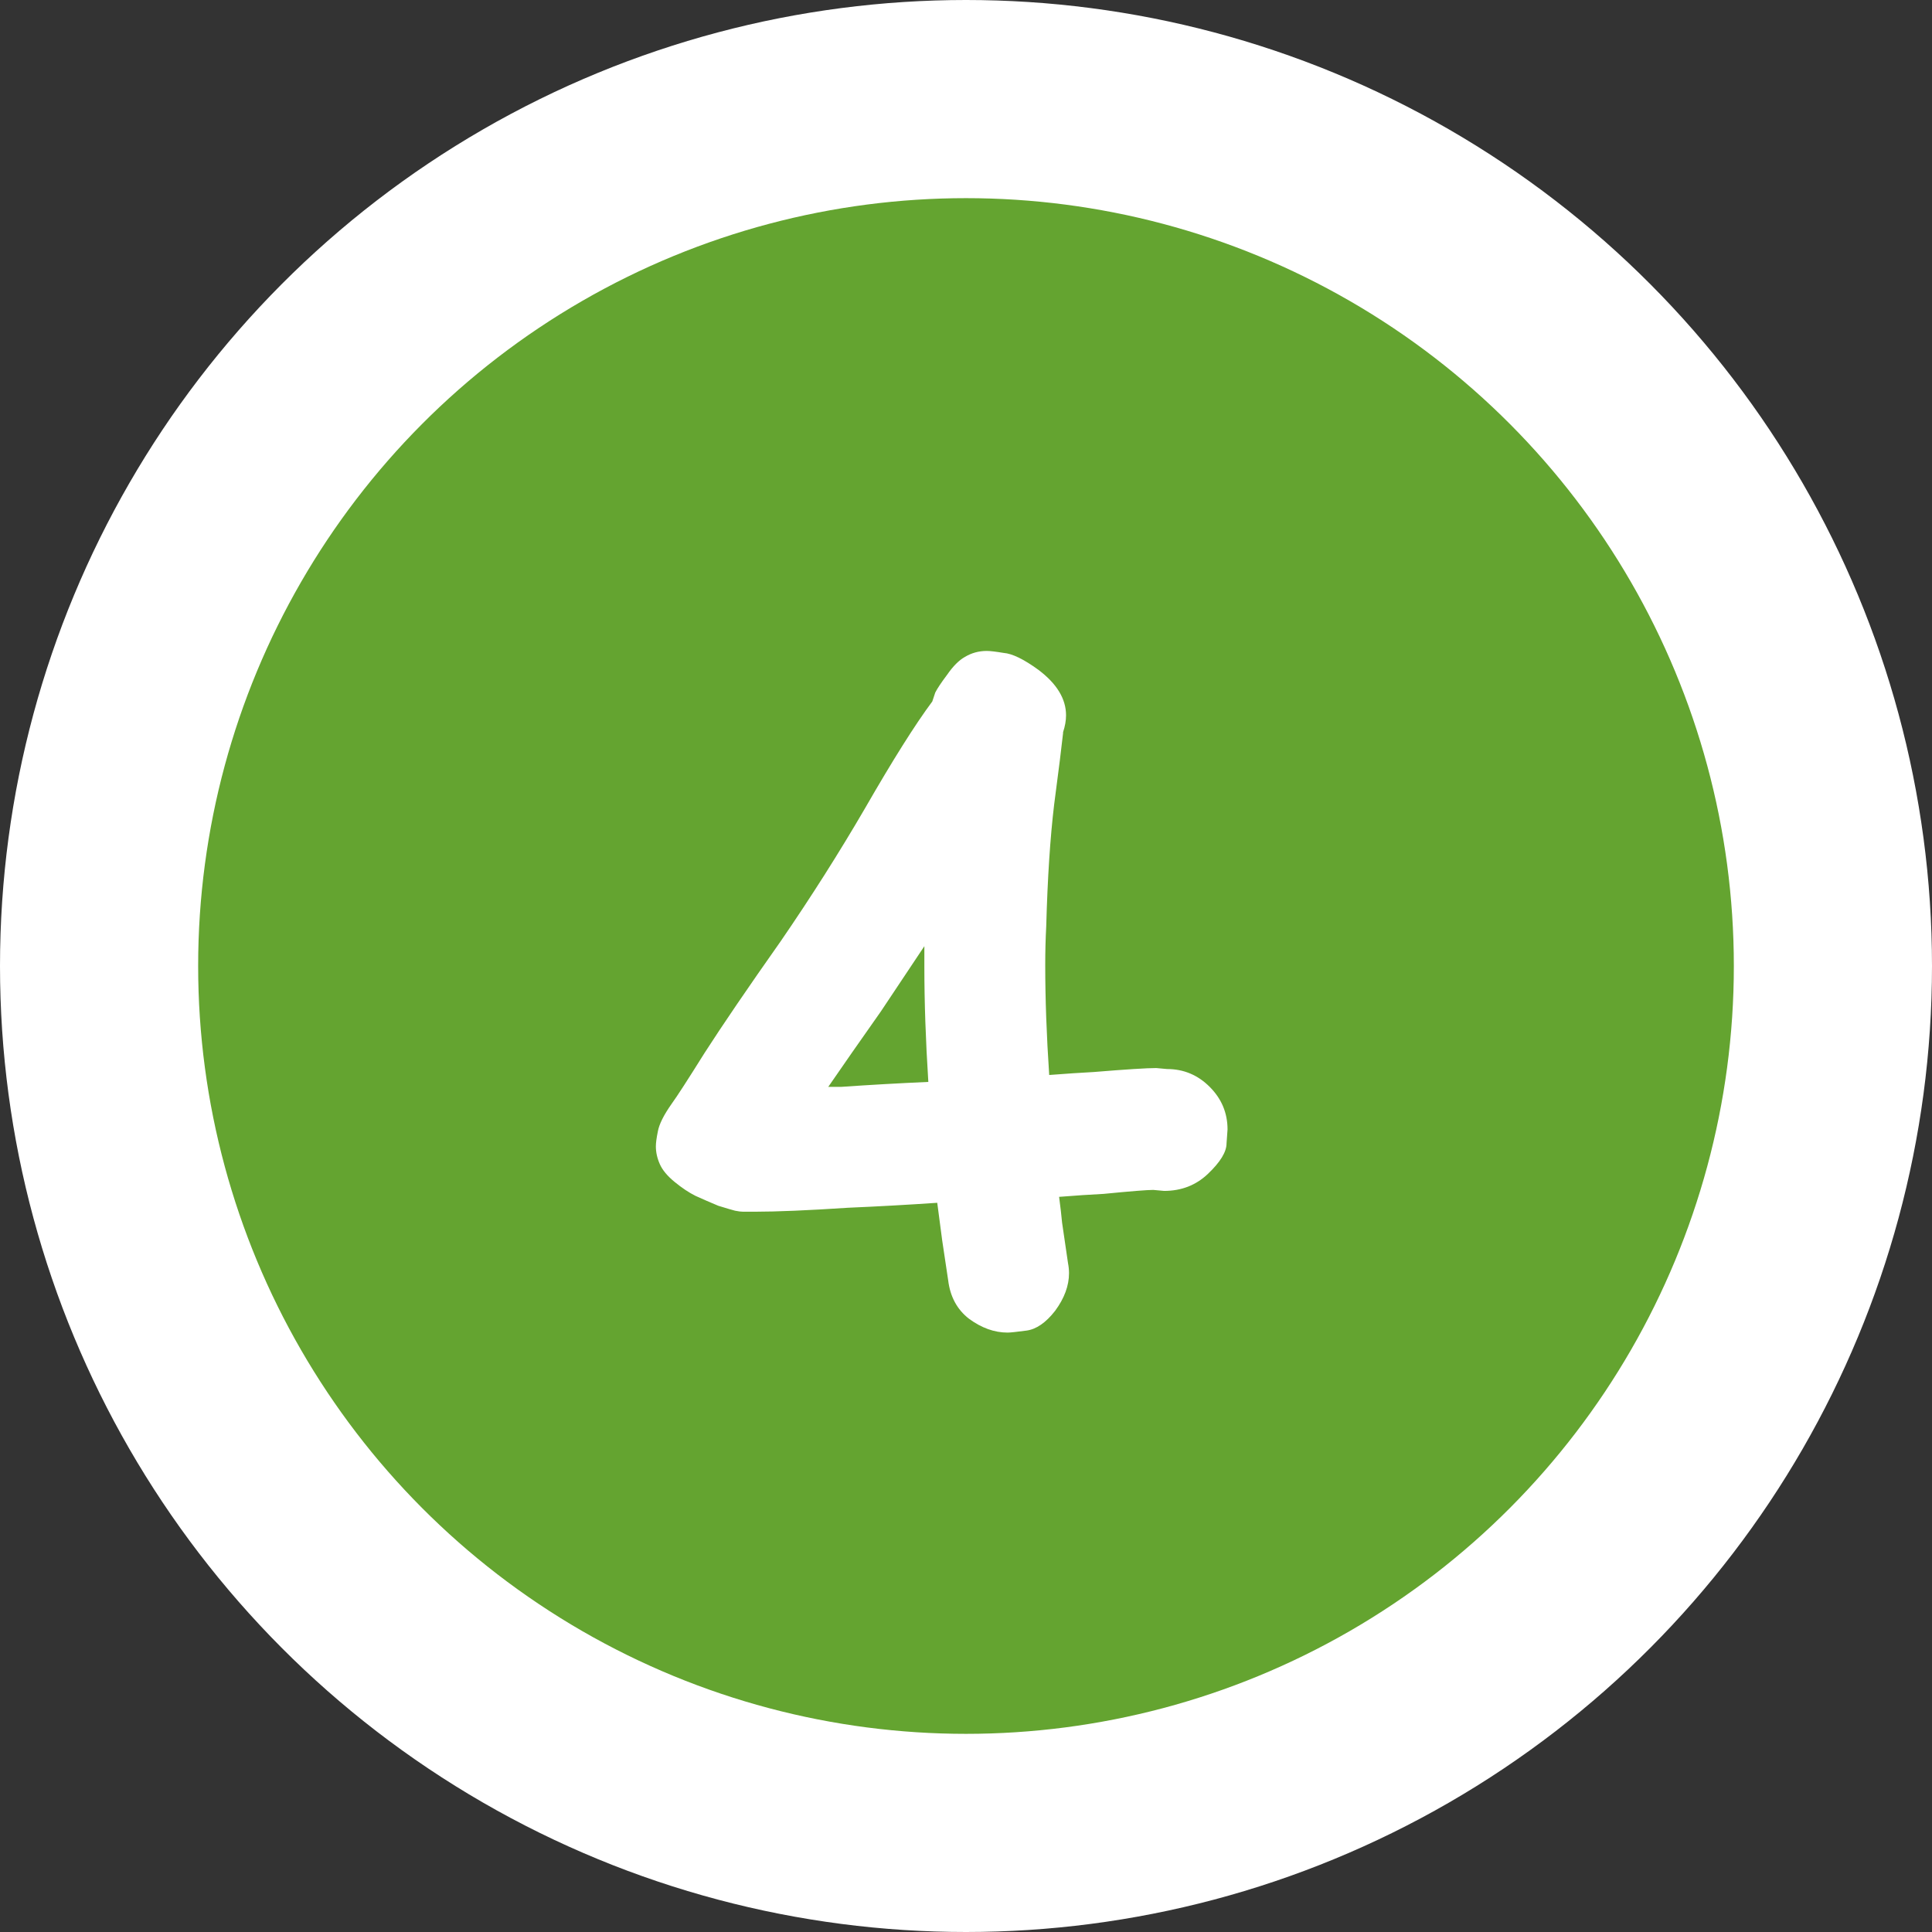
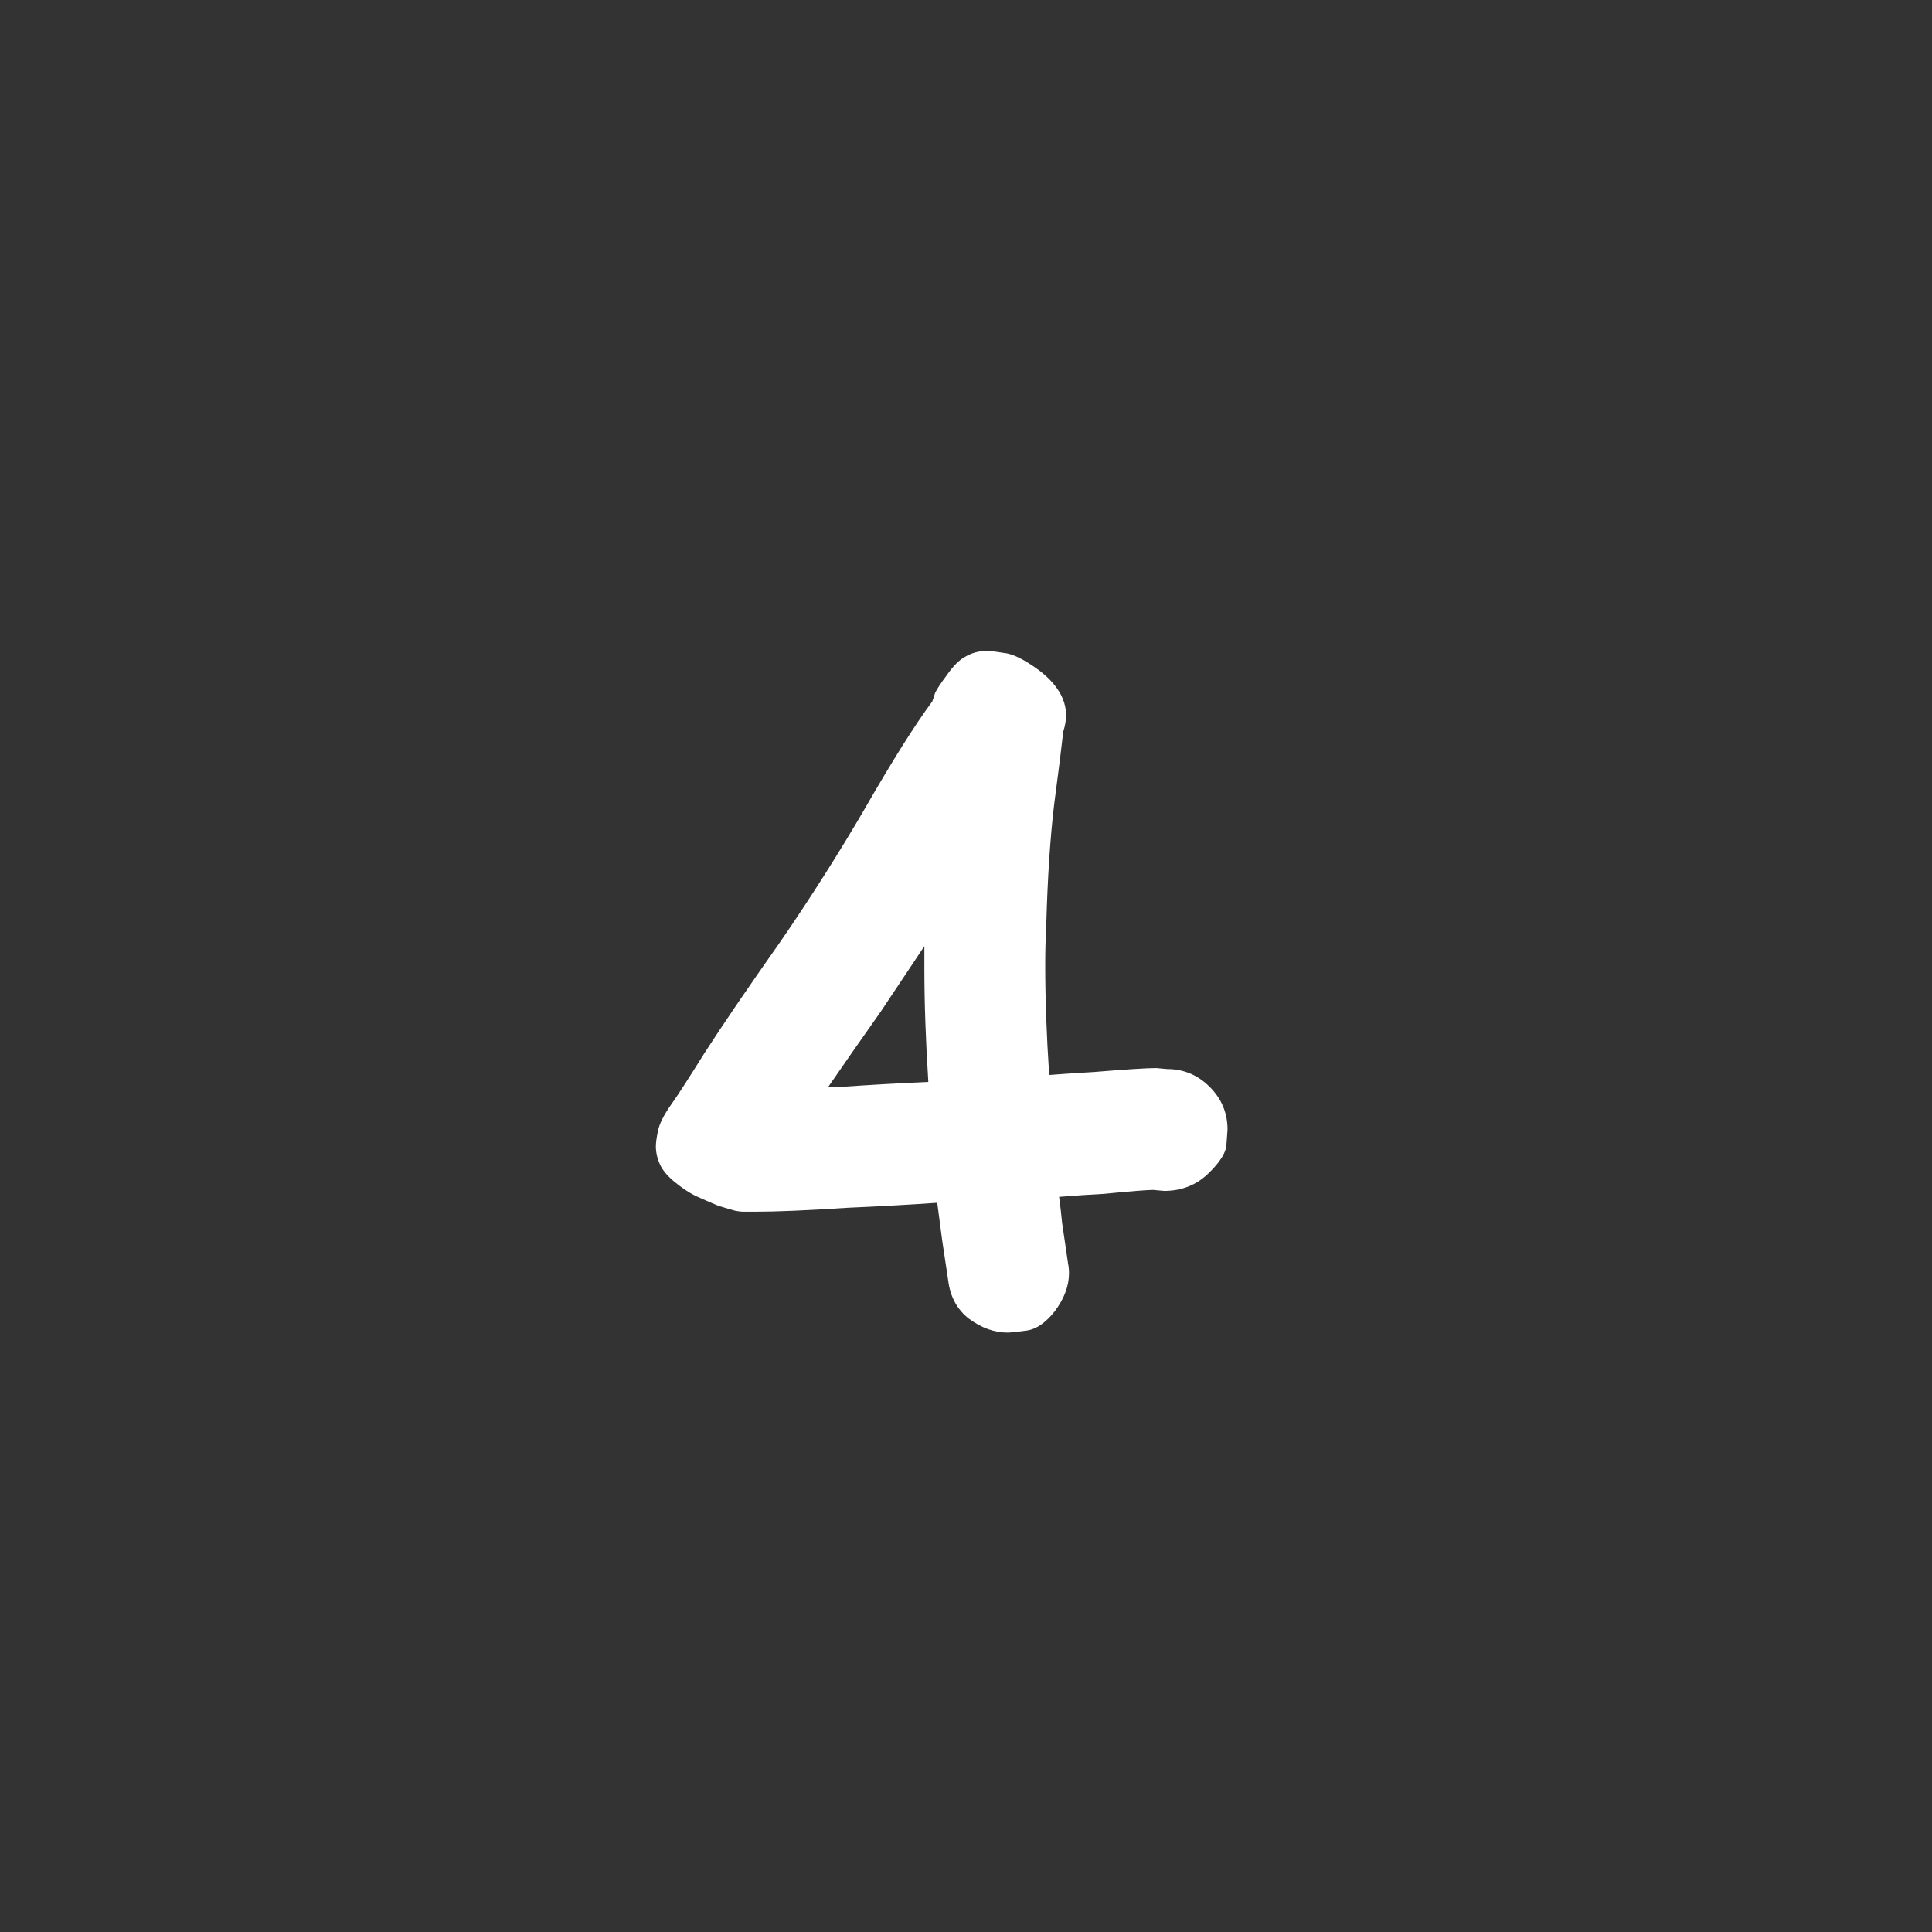
<svg xmlns="http://www.w3.org/2000/svg" width="78" height="78" viewBox="0 0 78 78" fill="none">
  <rect x="0" y="0" width="78" height="78" fill="#333333" stroke="none" />
-   <circle cx="39" cy="39" r="35" transform="matrix(-1 0 0 1 78 0)" fill="#64A430" stroke="white" stroke-width="8" />
  <path d="M42.359 43.4C43.052 43.347 43.652 43.307 44.159 43.28C45.465 43.173 46.305 43.12 46.679 43.12L47.119 43.16C47.785 43.16 48.359 43.4 48.839 43.88C49.319 44.36 49.559 44.933 49.559 45.6C49.559 45.627 49.545 45.813 49.519 46.16C49.519 46.507 49.265 46.92 48.759 47.4C48.279 47.853 47.692 48.08 46.999 48.08L46.559 48.04C46.319 48.04 45.652 48.093 44.559 48.2C44.025 48.227 43.425 48.267 42.759 48.32C42.812 48.72 42.852 49.067 42.879 49.36L43.119 51C43.145 51.133 43.159 51.267 43.159 51.4C43.159 51.907 42.972 52.413 42.599 52.92C42.225 53.4 41.839 53.667 41.439 53.72C41.039 53.773 40.785 53.8 40.679 53.8C40.145 53.8 39.625 53.613 39.119 53.24C38.639 52.867 38.359 52.347 38.279 51.68L38.039 50.08C37.985 49.653 37.919 49.147 37.839 48.56C36.665 48.64 35.465 48.707 34.239 48.76C32.612 48.867 31.359 48.92 30.479 48.92C30.319 48.92 30.159 48.92 29.999 48.92C29.919 48.92 29.812 48.907 29.679 48.88C29.572 48.853 29.345 48.787 28.999 48.68C28.679 48.547 28.372 48.413 28.079 48.28C27.812 48.147 27.532 47.96 27.239 47.72C26.945 47.48 26.745 47.24 26.639 47C26.532 46.76 26.479 46.52 26.479 46.28C26.479 46.147 26.505 45.947 26.559 45.68C26.612 45.387 26.799 45.013 27.119 44.56C27.332 44.267 27.772 43.587 28.439 42.52C29.159 41.4 30.185 39.893 31.519 38C32.745 36.213 33.879 34.427 34.919 32.64C36.039 30.693 36.945 29.253 37.639 28.32C37.665 28.24 37.705 28.12 37.759 27.96C37.839 27.8 37.999 27.56 38.239 27.24C38.479 26.893 38.719 26.653 38.959 26.52C39.225 26.36 39.519 26.28 39.839 26.28C39.972 26.28 40.199 26.307 40.519 26.36C40.865 26.387 41.332 26.613 41.919 27.04C42.665 27.6 43.039 28.213 43.039 28.88C43.039 29.093 42.999 29.32 42.919 29.56V29.6C42.865 30.107 42.745 31.067 42.559 32.48C42.399 33.813 42.292 35.453 42.239 37.4C42.212 37.907 42.199 38.427 42.199 38.96C42.199 40.32 42.252 41.8 42.359 43.4ZM37.479 43.68C37.372 42 37.319 40.453 37.319 39.04C37.319 38.747 37.319 38.467 37.319 38.2C36.732 39.08 36.145 39.96 35.559 40.84C34.732 42.013 34.025 43.027 33.439 43.88C33.625 43.88 33.799 43.88 33.959 43.88C35.105 43.8 36.279 43.733 37.479 43.68Z" fill="white" />
</svg>